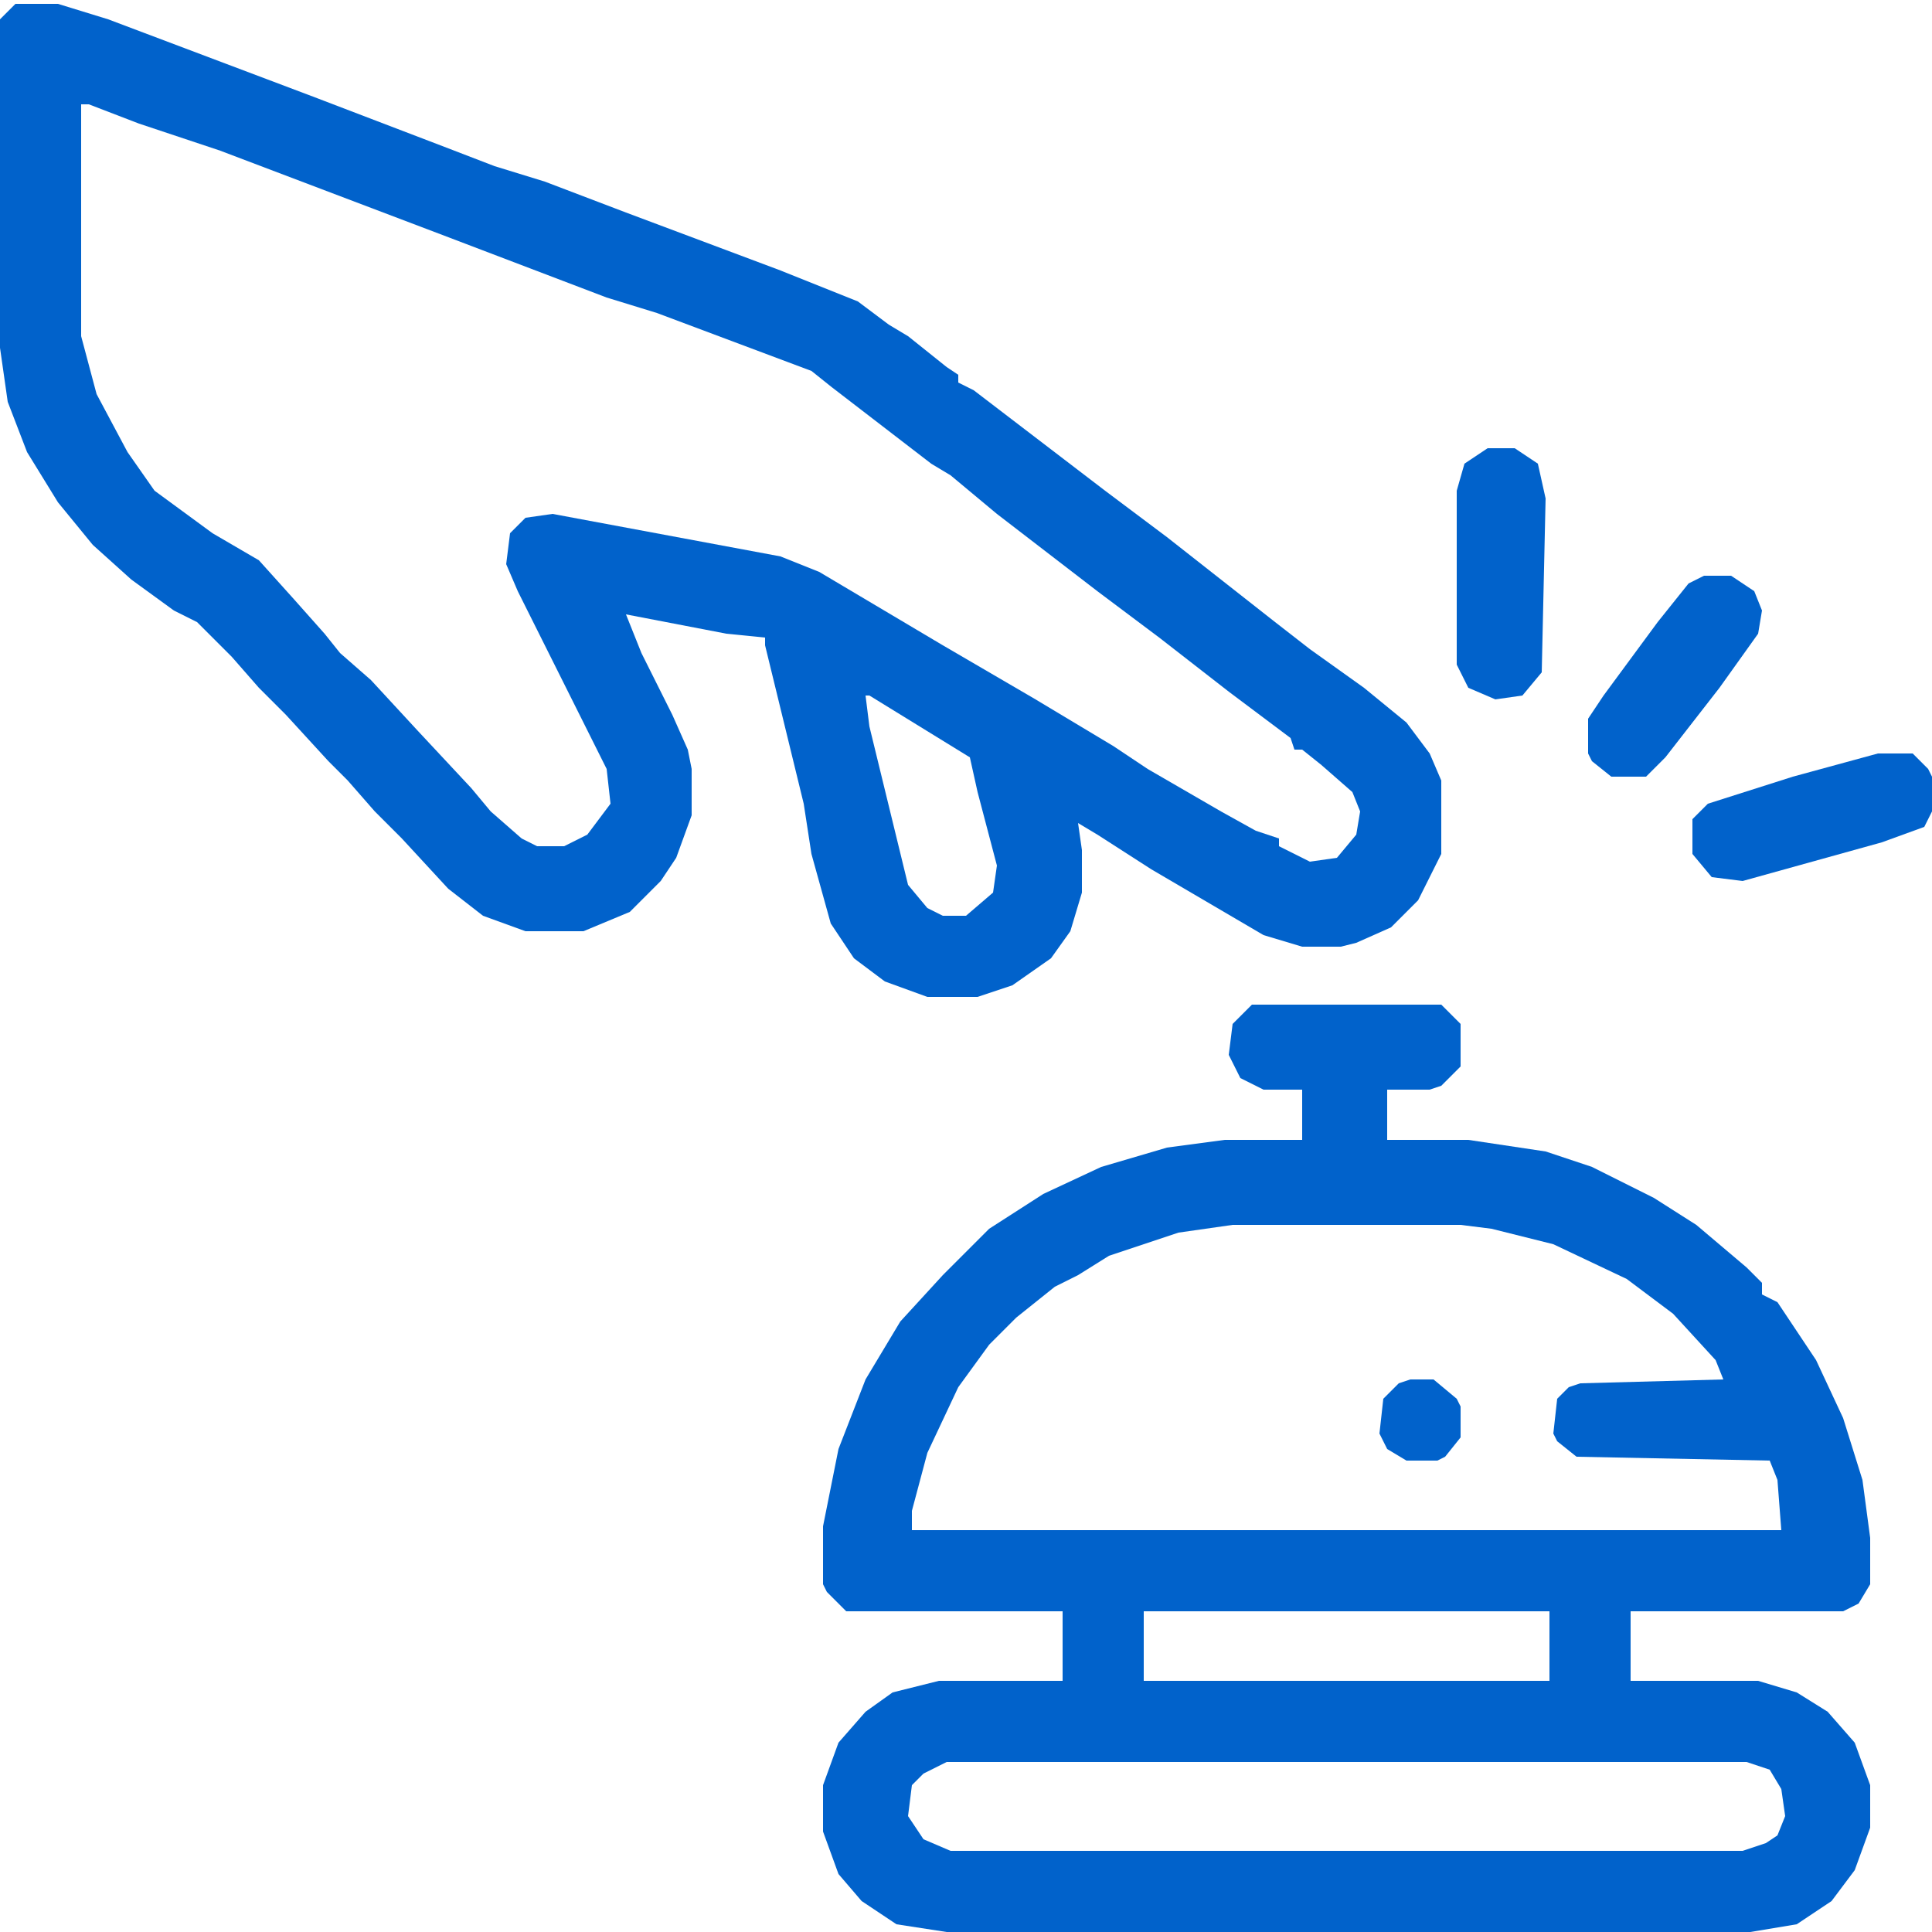
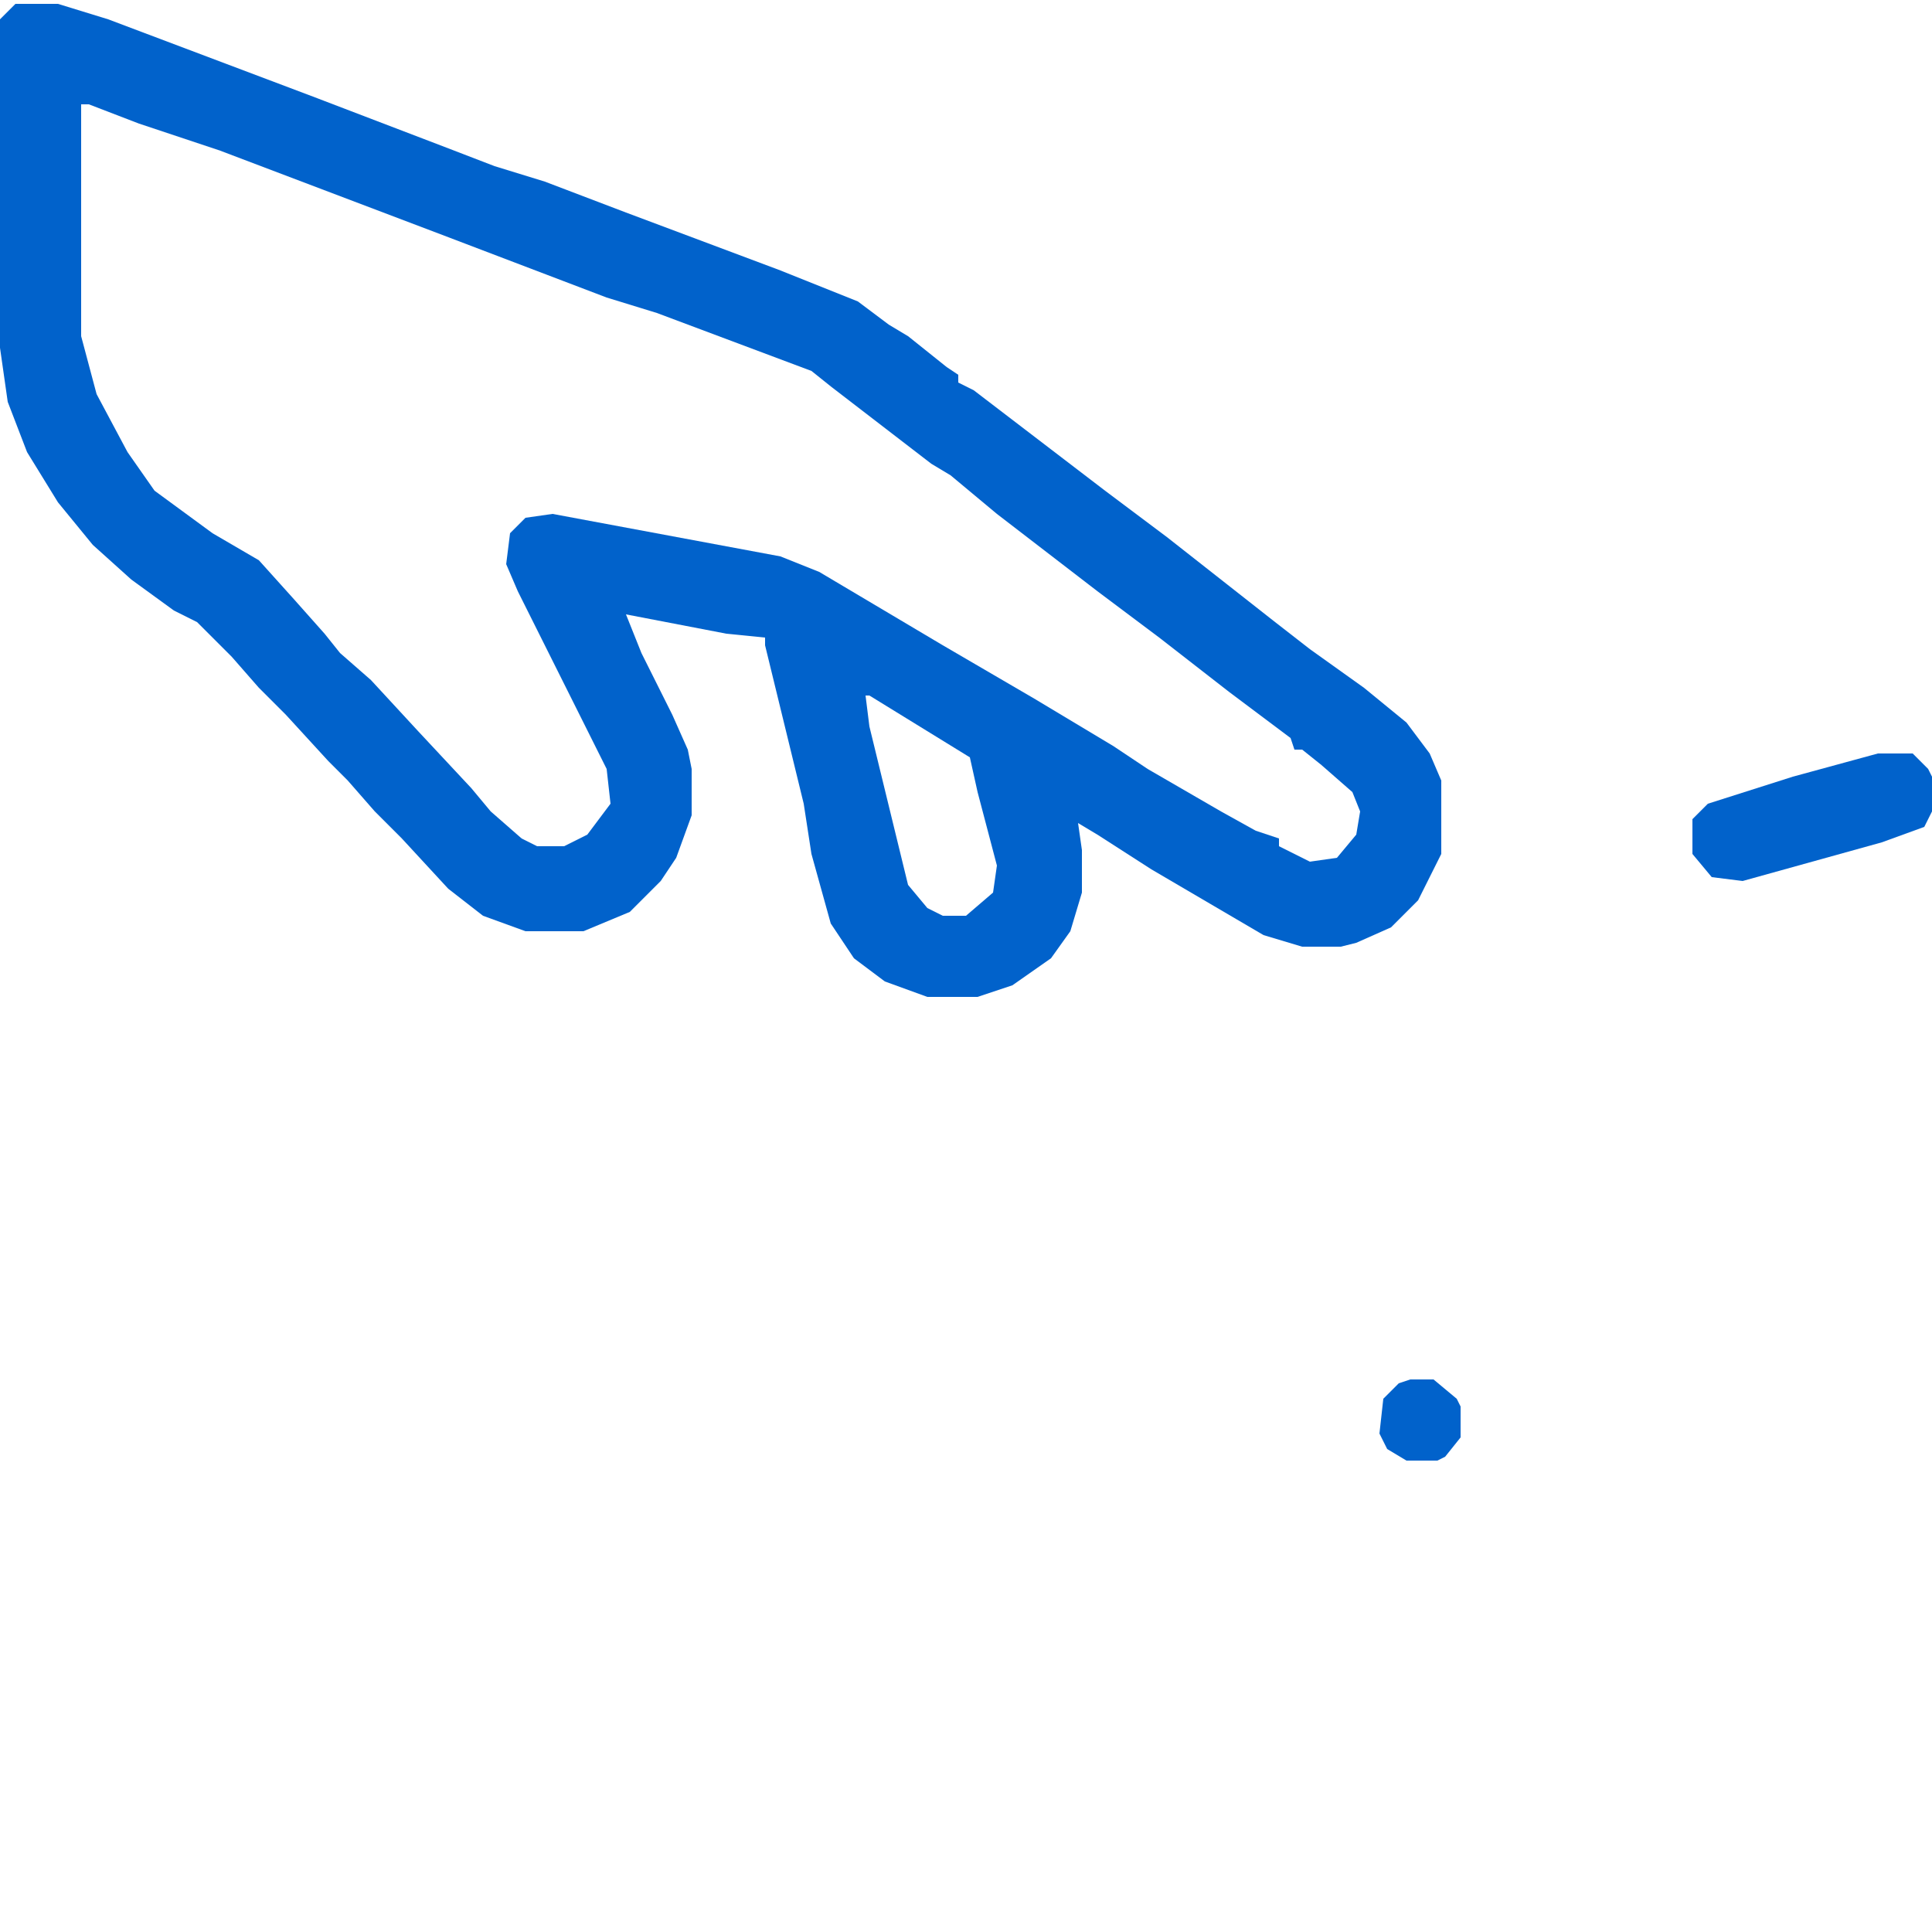
<svg xmlns="http://www.w3.org/2000/svg" width="50" height="50" viewBox="0 0 50 50" fill="none">
  <g clip-path="url(#clip0_1326_411)">
-     <path d="M32.4 26H37.3L37.8 26.5V27.6L37.3 28.1L37 28.2H35.9V29.5H38L40 29.8L41.2 30.2L42.8 31L43.9 31.7L45.2 32.8L45.6 33.2V33.5L46 33.7L47 35.2L47.7 36.7L48.2 38.3L48.4 39.8V41L48.1 41.5L47.7 41.7H42.2V43.5H45.5L46.5 43.8L47.3 44.3L48 45.1L48.4 46.2V47.3L48 48.4L47.4 49.2L46.5 49.8L45.3 50H24.5L23.2 49.8L22.3 49.2L21.7 48.5L21.3 47.4V46.2L21.7 45.1L22.4 44.3L23.1 43.8L24.3 43.5H27.5V41.7H21.9L21.4 41.2L21.3 41V39.5L21.7 37.5L22.4 35.7L23.3 34.2L24.4 33L25.6 31.8L27 30.9L28.5 30.2L30.2 29.7L31.7 29.5H33.7V28.2H32.7L32.1 27.9L31.8 27.3L31.9 26.5L32.4 26ZM31.9 31.7L30.5 31.9L28.7 32.5L27.9 33L27.3 33.3L26.3 34.1L25.6 34.8L24.8 35.9L24 37.6L23.6 39.1V39.6H46.1L46 38.3L45.8 37.8L40.8 37.7L40.3 37.3L40.2 37.1L40.3 36.2L40.6 35.9L40.9 35.8L44.6 35.7L44.4 35.2L43.3 34L42.1 33.1L40.2 32.2L38.6 31.8L37.8 31.7H31.9ZM29.6 41.7V43.5H40.1V41.7H29.6ZM24.5 45.6L23.9 45.9L23.6 46.2L23.5 47L23.9 47.6L24.6 47.9H45.1L45.7 47.7L46 47.5L46.2 47L46.1 46.3L45.8 45.8L45.2 45.6H24.5Z" fill="#0162CB" />
    <path d="M0.4 0.1H1.5L2.8 0.5L8.1 2.5L11.5 3.8L12.8 4.3L14.1 4.7L16.2 5.5L20.2 7L22.2 7.8L23 8.4L23.5 8.7L24.5 9.5L24.8 9.7V9.9L25.2 10.1L26.9 11.4L28.6 12.7L30.2 13.9L31.6 15L33 16.1L33.9 16.8L35.3 17.8L36.4 18.7L37 19.5L37.3 20.2V22.1L36.7 23.3L36 24L35.1 24.4L34.7 24.5H33.7L32.7 24.2L29.8 22.5L28.4 21.6L27.9 21.3L28 22V23.1L27.7 24.1L27.2 24.8L26.2 25.5L25.3 25.8H24L22.9 25.4L22.1 24.8L21.5 23.9L21 22.1L20.8 20.8L19.8 16.7V16.5L18.8 16.4L16.2 15.9L16.6 16.9L17.4 18.5L17.8 19.4L17.9 19.9V21.1L17.5 22.2L17.1 22.8L16.3 23.6L15.1 24.1H13.6L12.5 23.7L11.6 23L10.4 21.7L9.7 21L9 20.2L8.5 19.7L7.4 18.5L6.7 17.8L6 17L5.1 16.1L4.5 15.8L3.4 15L2.4 14.1L1.5 13L0.7 11.7L0.2 10.4L0 9V0.5L0.4 0.1ZM2.1 2.7V8.7L2.5 10.2L3.3 11.7L4 12.7L5.5 13.8L6.7 14.5L7.6 15.5L8.4 16.4L8.8 16.9L9.6 17.6L10.8 18.9L12.2 20.4L12.7 21L13.5 21.7L13.9 21.9H14.6L15.2 21.6L15.8 20.8L15.7 19.9L14.2 16.9L13.4 15.3L13.1 14.6L13.2 13.8L13.6 13.4L14.3 13.3L20.2 14.4L21.2 14.8L24.4 16.7L26.8 18.1L28.8 19.3L29.7 19.9L31.6 21L32.5 21.5L33.1 21.7V21.9L33.9 22.3L34.6 22.2L35.1 21.6L35.2 21L35 20.5L34.2 19.8L33.7 19.4H33.5L33.4 19.1L31.8 17.9L30 16.5L28.4 15.3L27.1 14.3L25.8 13.3L24.6 12.3L24.1 12L22.8 11L21.5 10L21 9.6L17 8.1L15.7 7.7L11.5 6.1L8.6 5L5.7 3.9L3.6 3.2L2.3 2.7H2.1ZM22.4 18L22.5 18.8L23.5 22.9L24 23.5L24.4 23.7H25L25.7 23.1L25.8 22.4L25.3 20.5L25.1 19.6L22.5 18H22.4Z" fill="#0162CB" />
-     <path d="M38.5 11.6H39.2L39.8 12L40 12.9L39.9 17.4L39.4 18L38.7 18.1L38 17.8L37.7 17.2V12.7L37.9 12L38.5 11.6Z" fill="#0162CB" />
    <path d="M48.6 19.5H49.5L49.9 19.9L50 20.1V21L49.8 21.4L48.7 21.8L45.1 22.8L44.3 22.7L43.8 22.1V21.2L44.2 20.8L46.4 20.1L48.6 19.5Z" fill="#0162CB" />
-     <path d="M44.1 14.9H44.8L45.4 15.3L45.6 15.8L45.5 16.4L44.5 17.8L43.1 19.6L42.6 20.1H41.7L41.2 19.7L41.1 19.5V18.6L41.5 18L42.9 16.1L43.7 15.1L44.1 14.9Z" fill="#0162CB" />
    <path d="M36.5 35.7H37.1L37.7 36.2L37.8 36.4V37.2L37.4 37.7L37.2 37.8H36.4L35.9 37.5L35.7 37.1L35.8 36.2L36.2 35.8L36.5 35.7Z" fill="#0162CB" />
  </g>
  <defs>
    <clipPath id="clip0_1326_411">
      <rect width="50" height="50" fill="white" />
    </clipPath>
  </defs>
</svg>